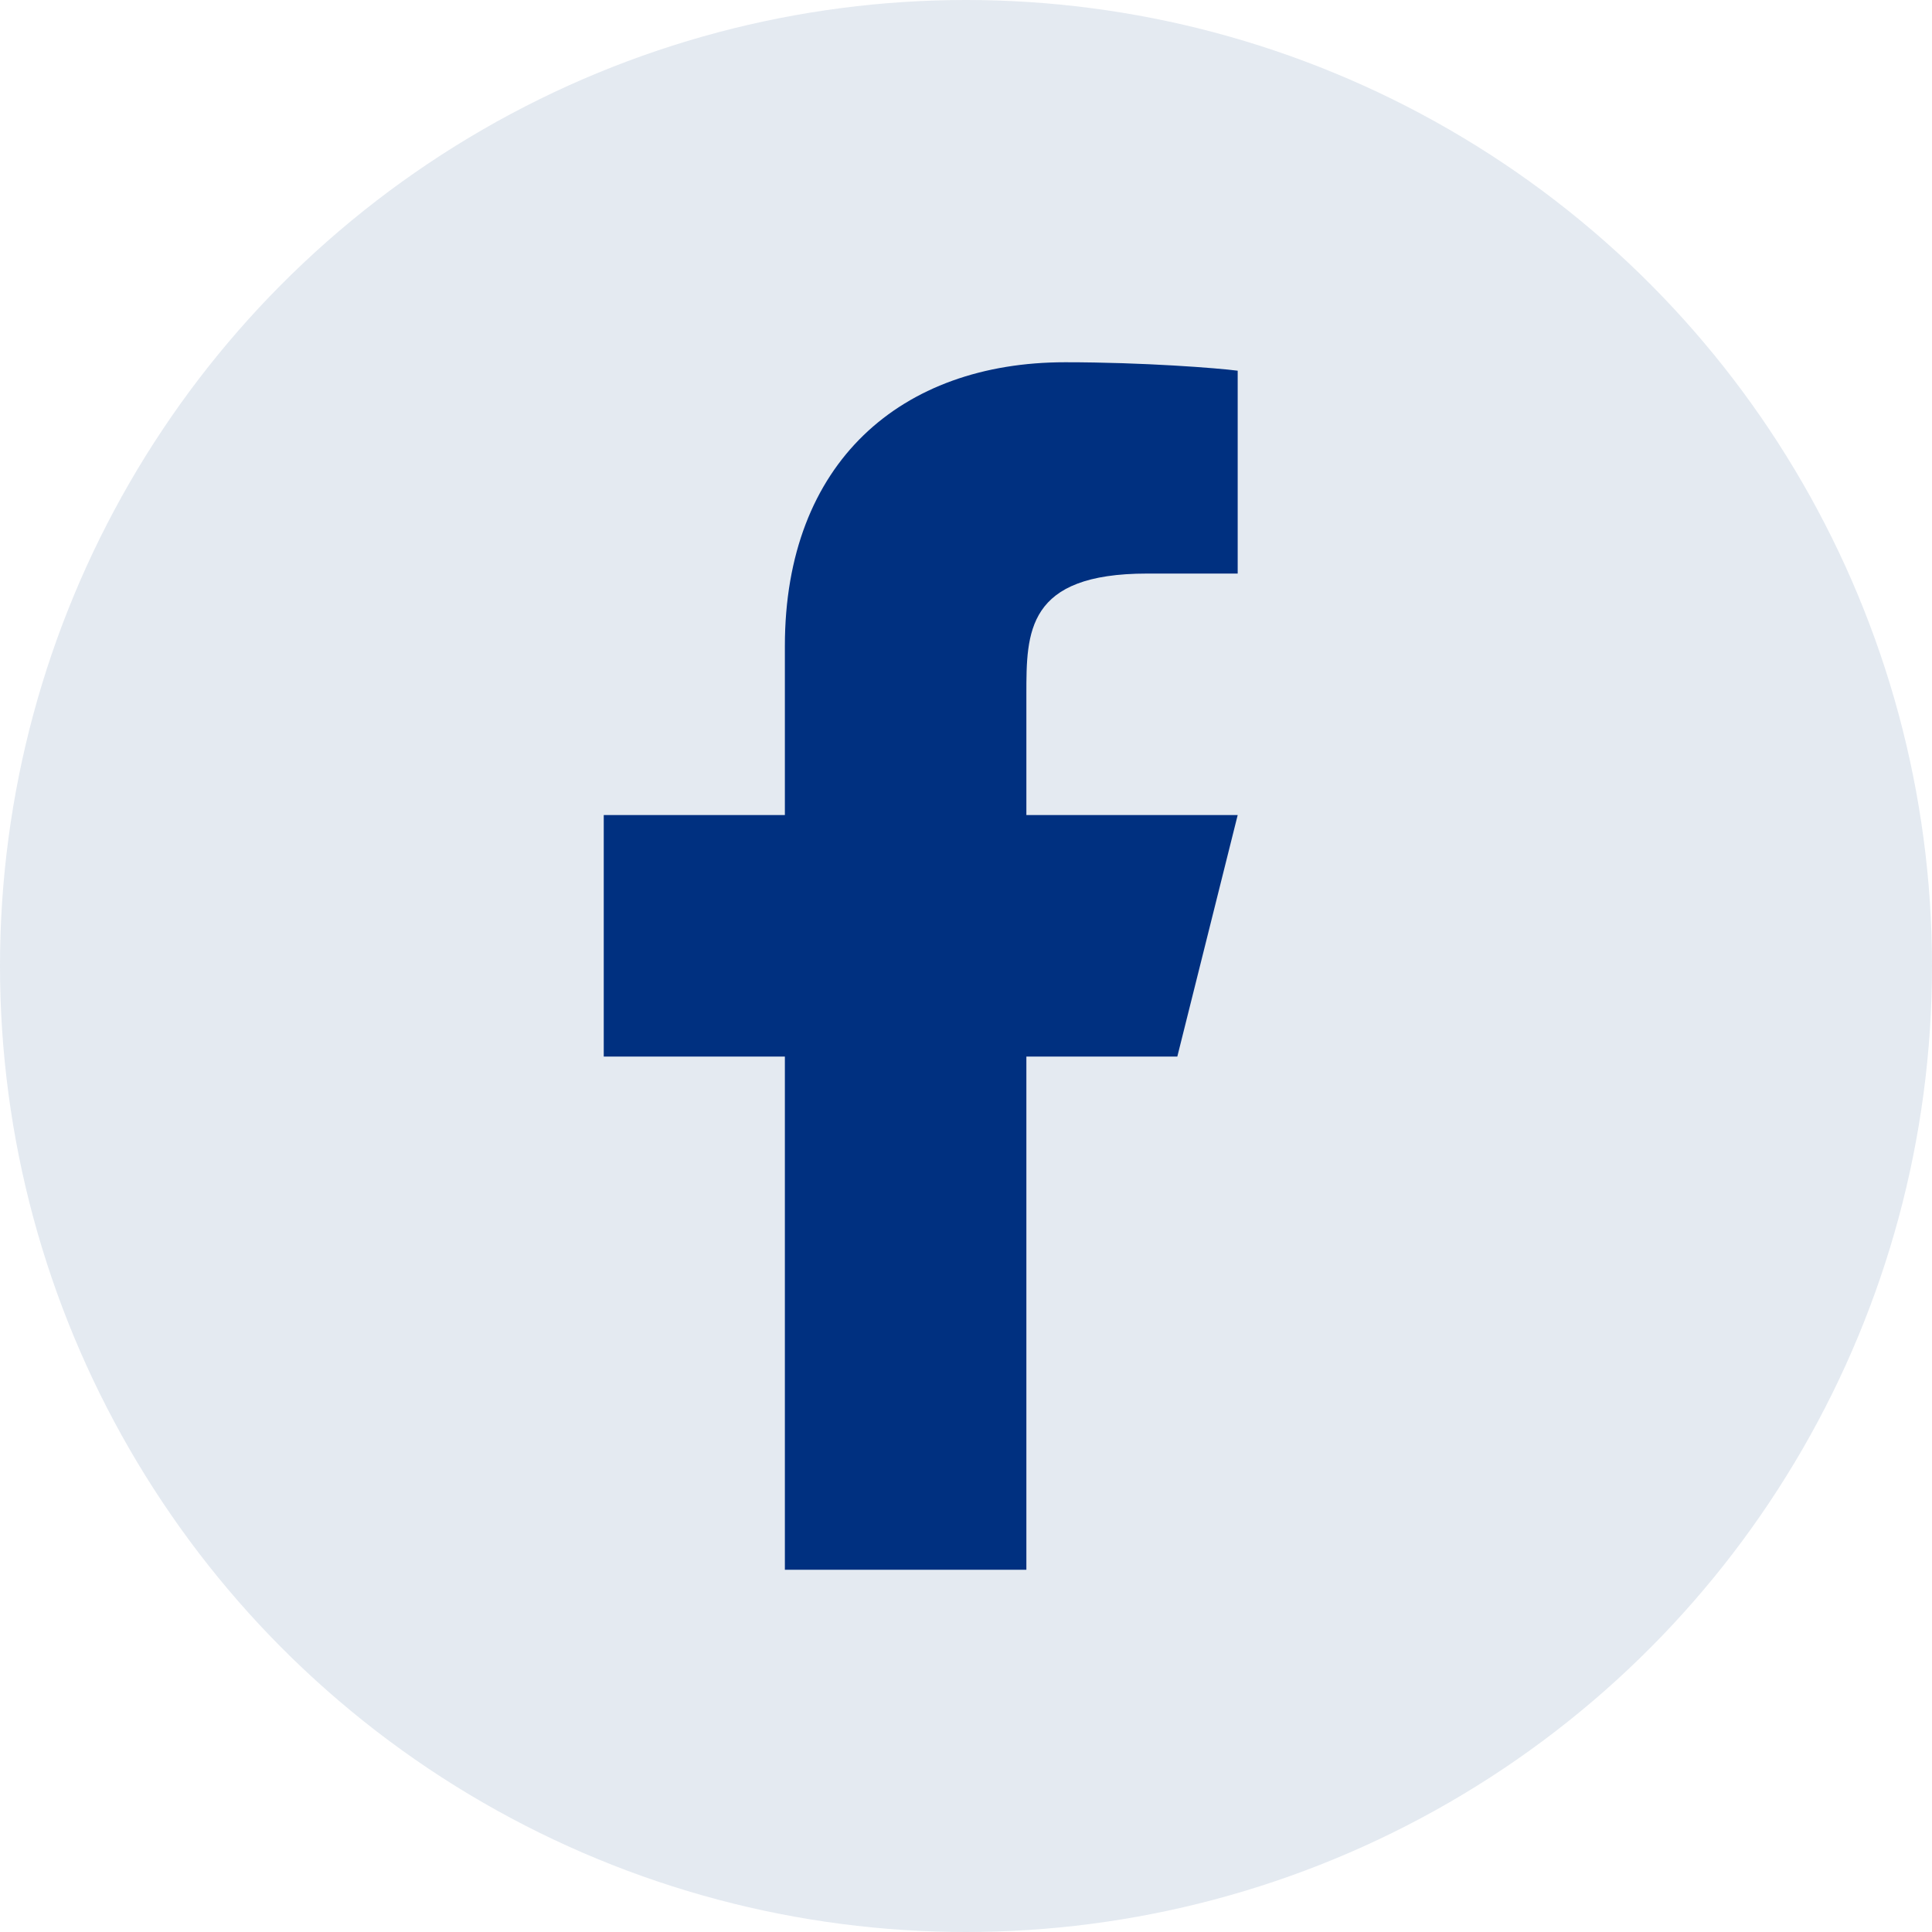
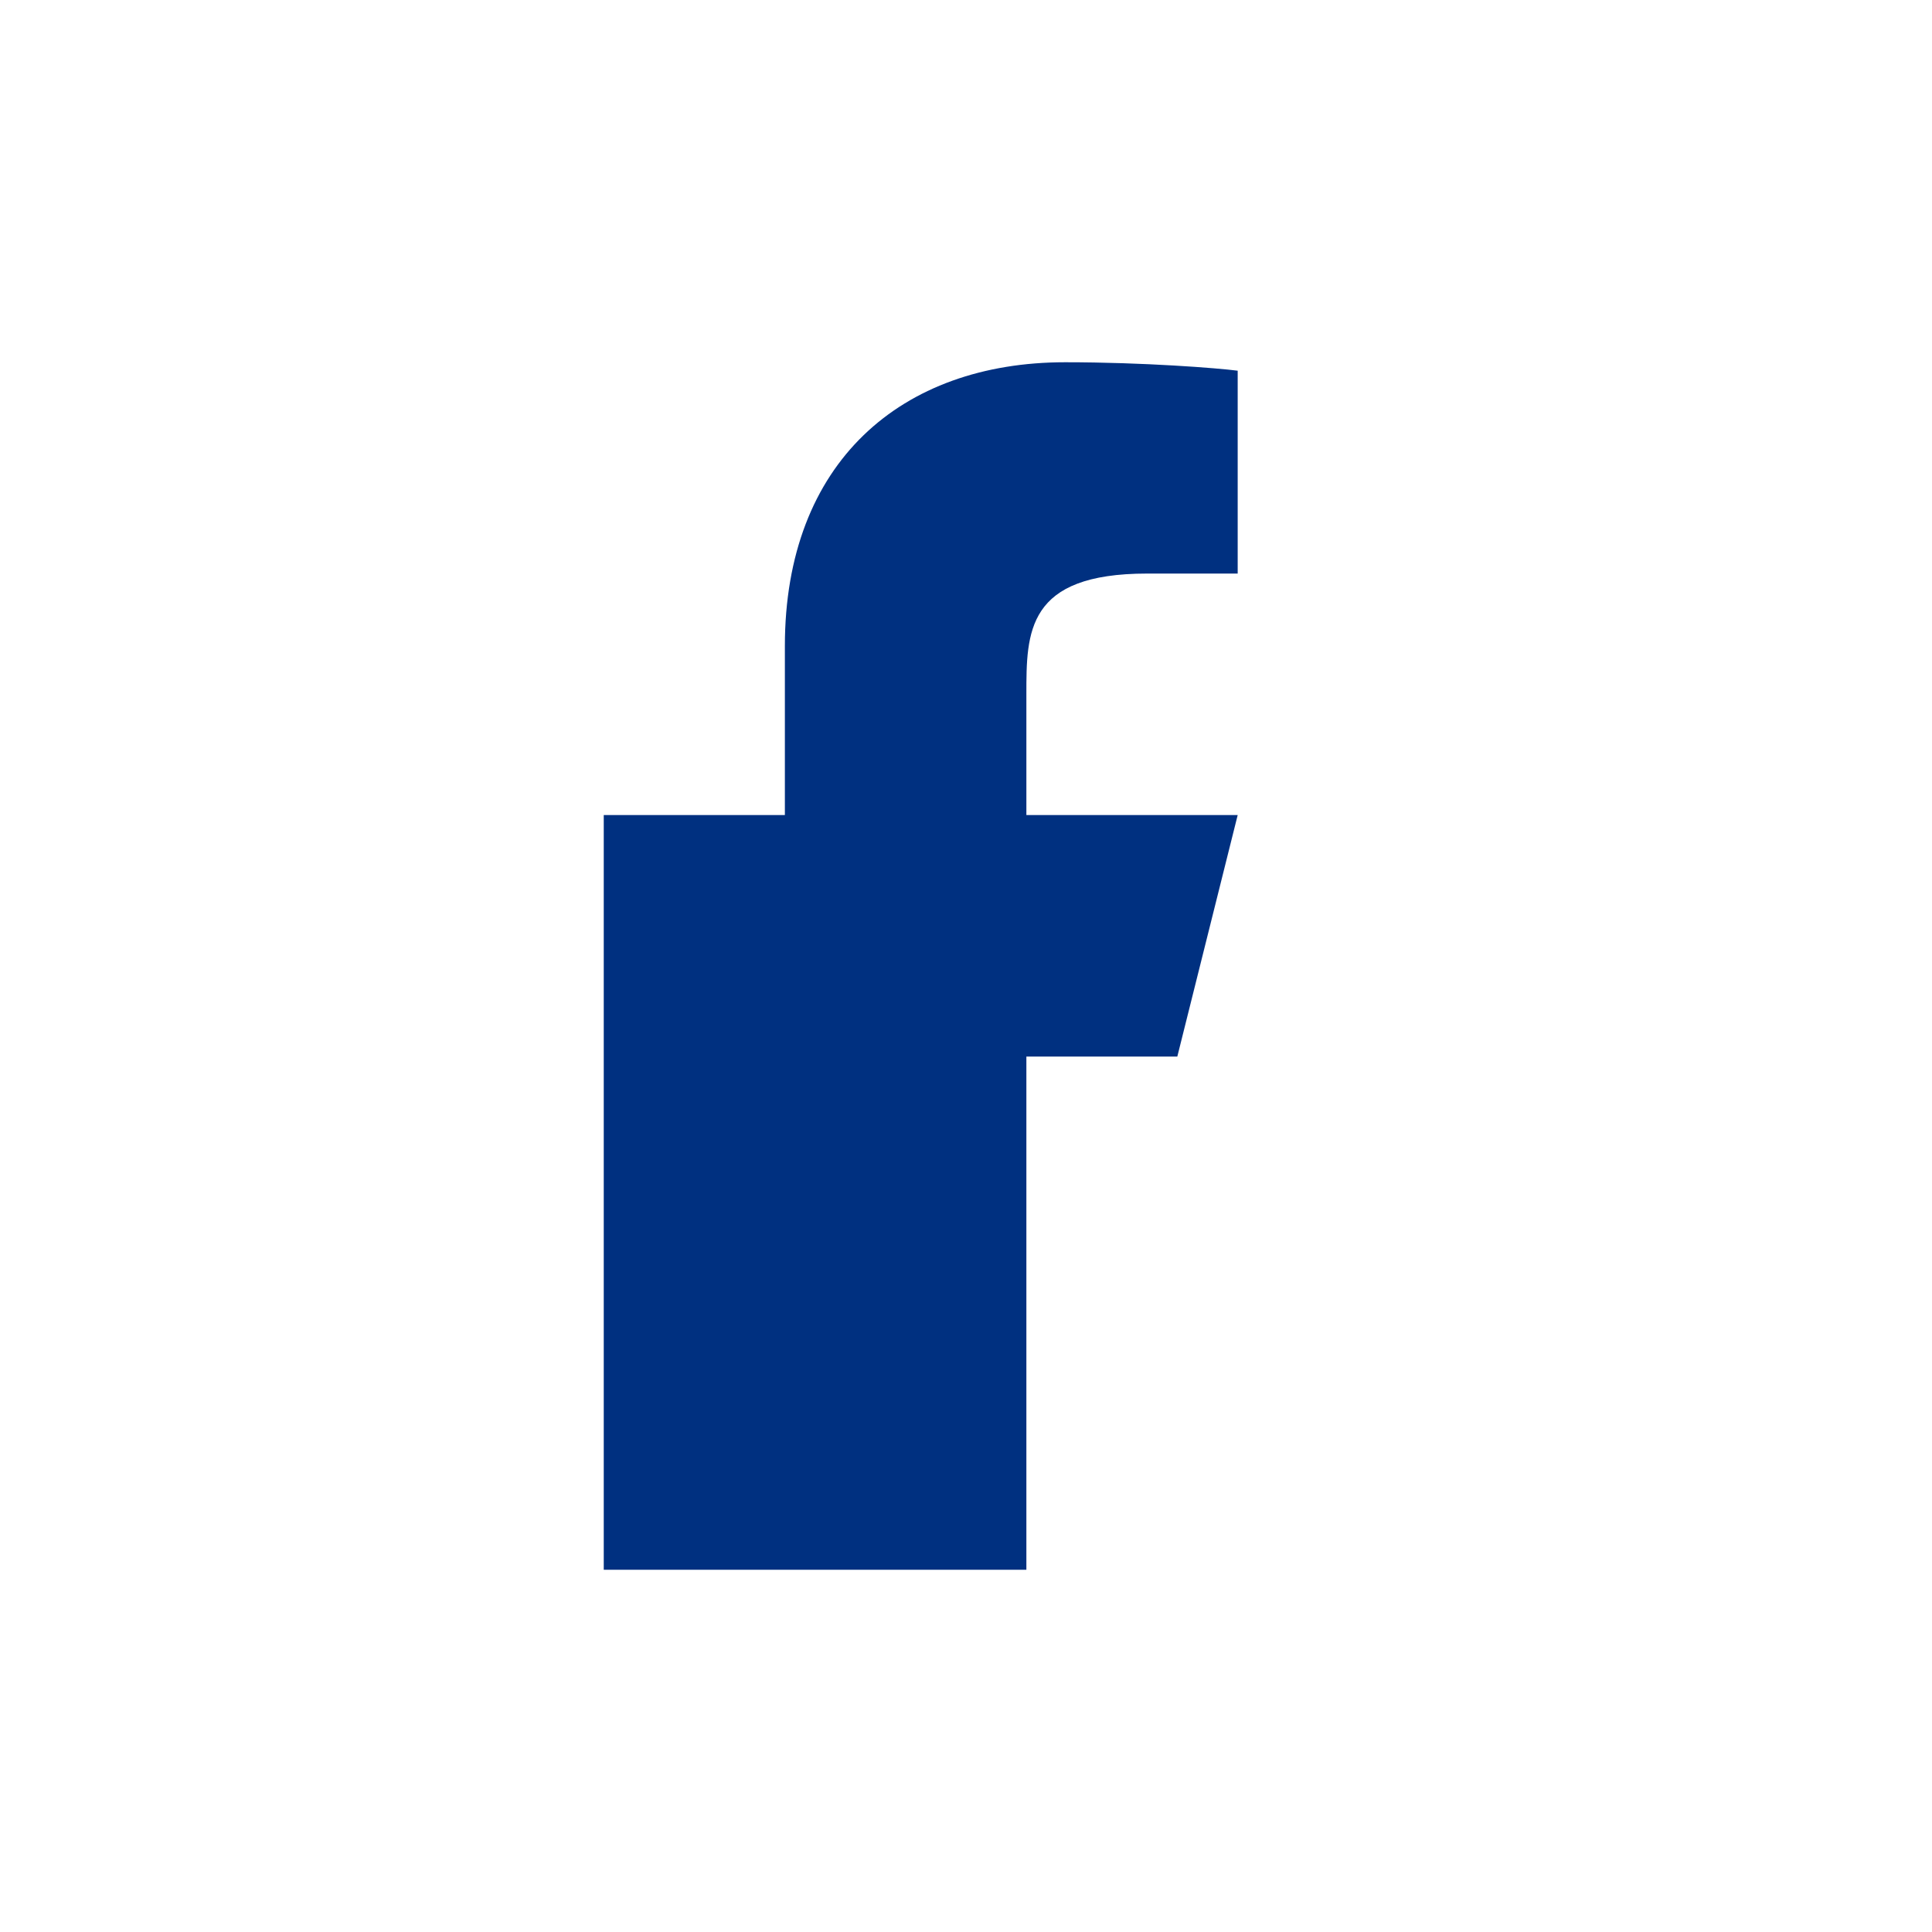
<svg xmlns="http://www.w3.org/2000/svg" width="32" height="32" viewBox="0 0 32 32" fill="none">
-   <circle cx="16" cy="16" r="16" fill="#E3E9F1" fill-opacity="0.95" />
-   <path d="M17 17.5H19.5L20.5 13.5H17V11.5C17 10.47 17 9.5 19 9.5H20.5V6.14C20.174 6.097 18.943 6 17.643 6C14.928 6 13 7.657 13 10.7V13.5H10V17.5H13V26H17V17.5Z" fill="#003080" />
+   <path d="M17 17.5H19.5L20.5 13.5H17V11.5C17 10.47 17 9.5 19 9.5H20.5V6.14C20.174 6.097 18.943 6 17.643 6C14.928 6 13 7.657 13 10.7V13.5H10V17.5V26H17V17.5Z" fill="#003080" />
</svg>